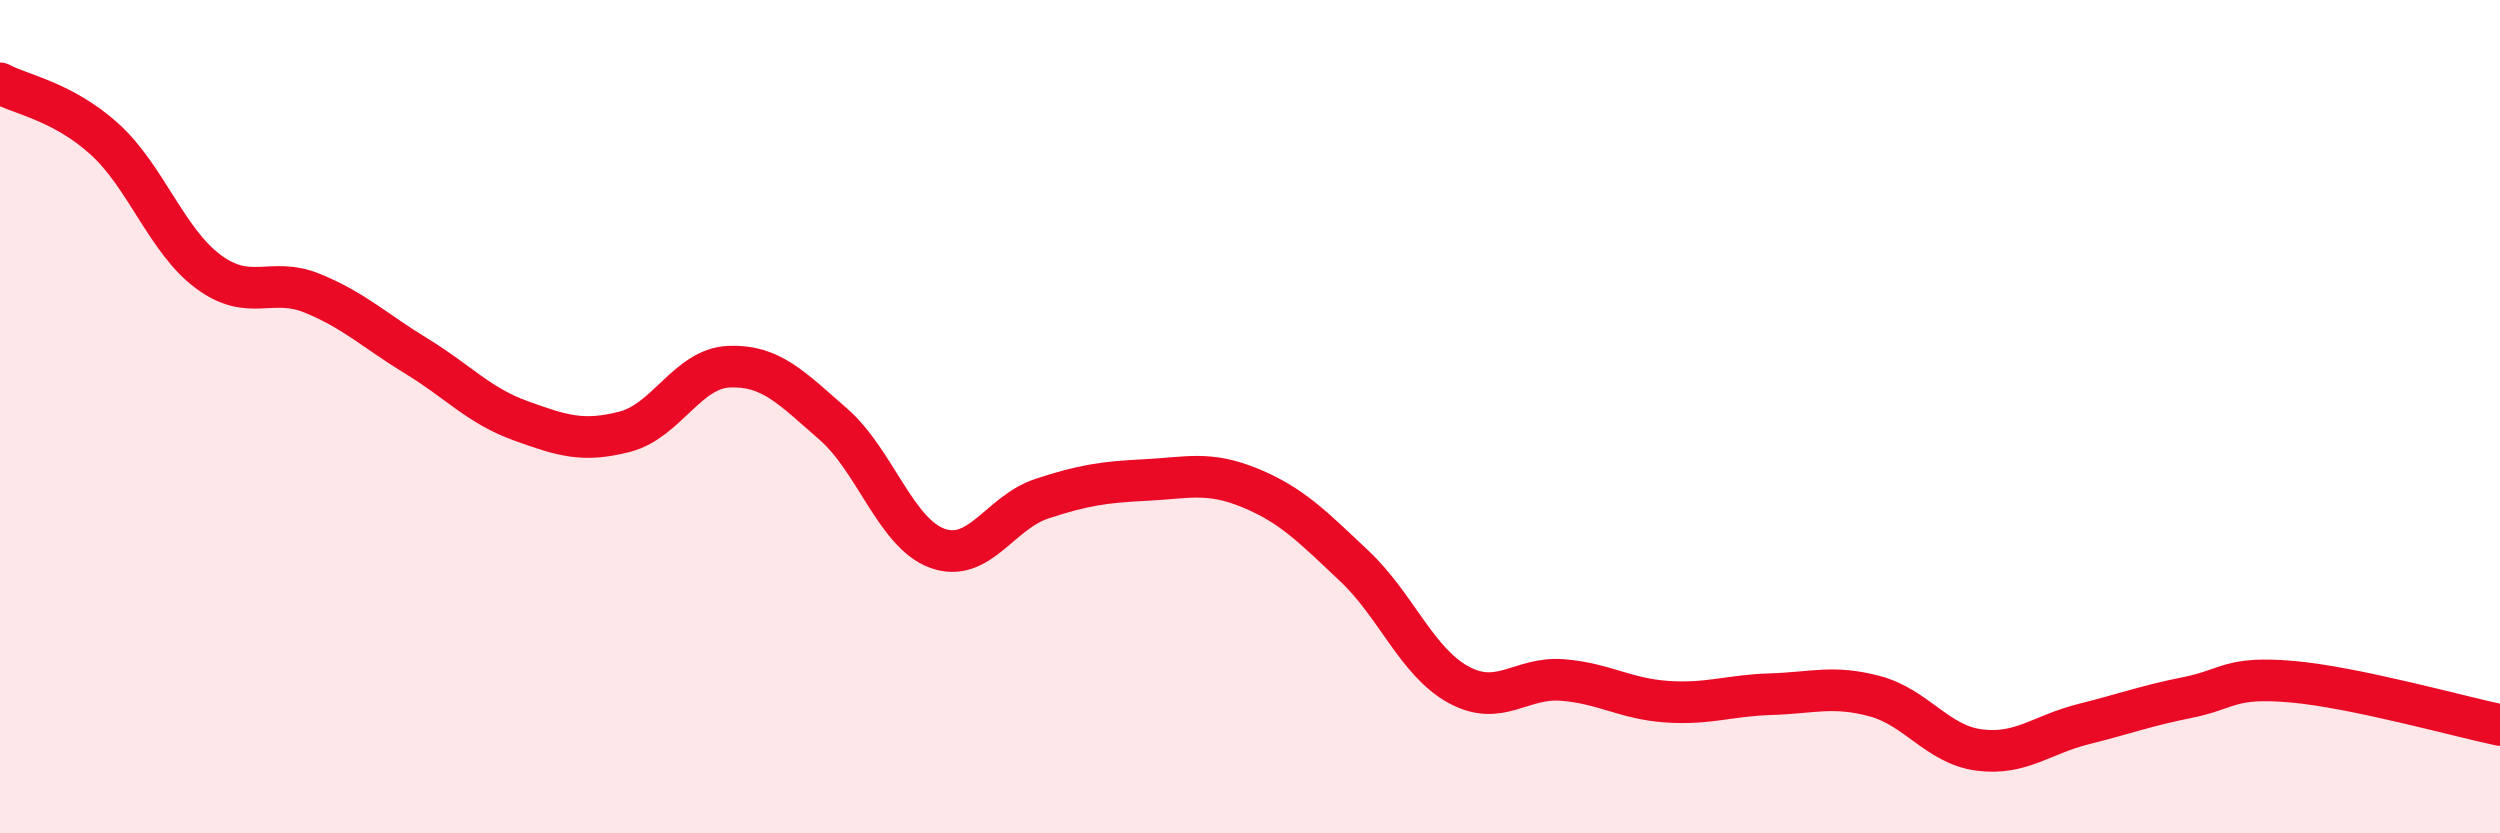
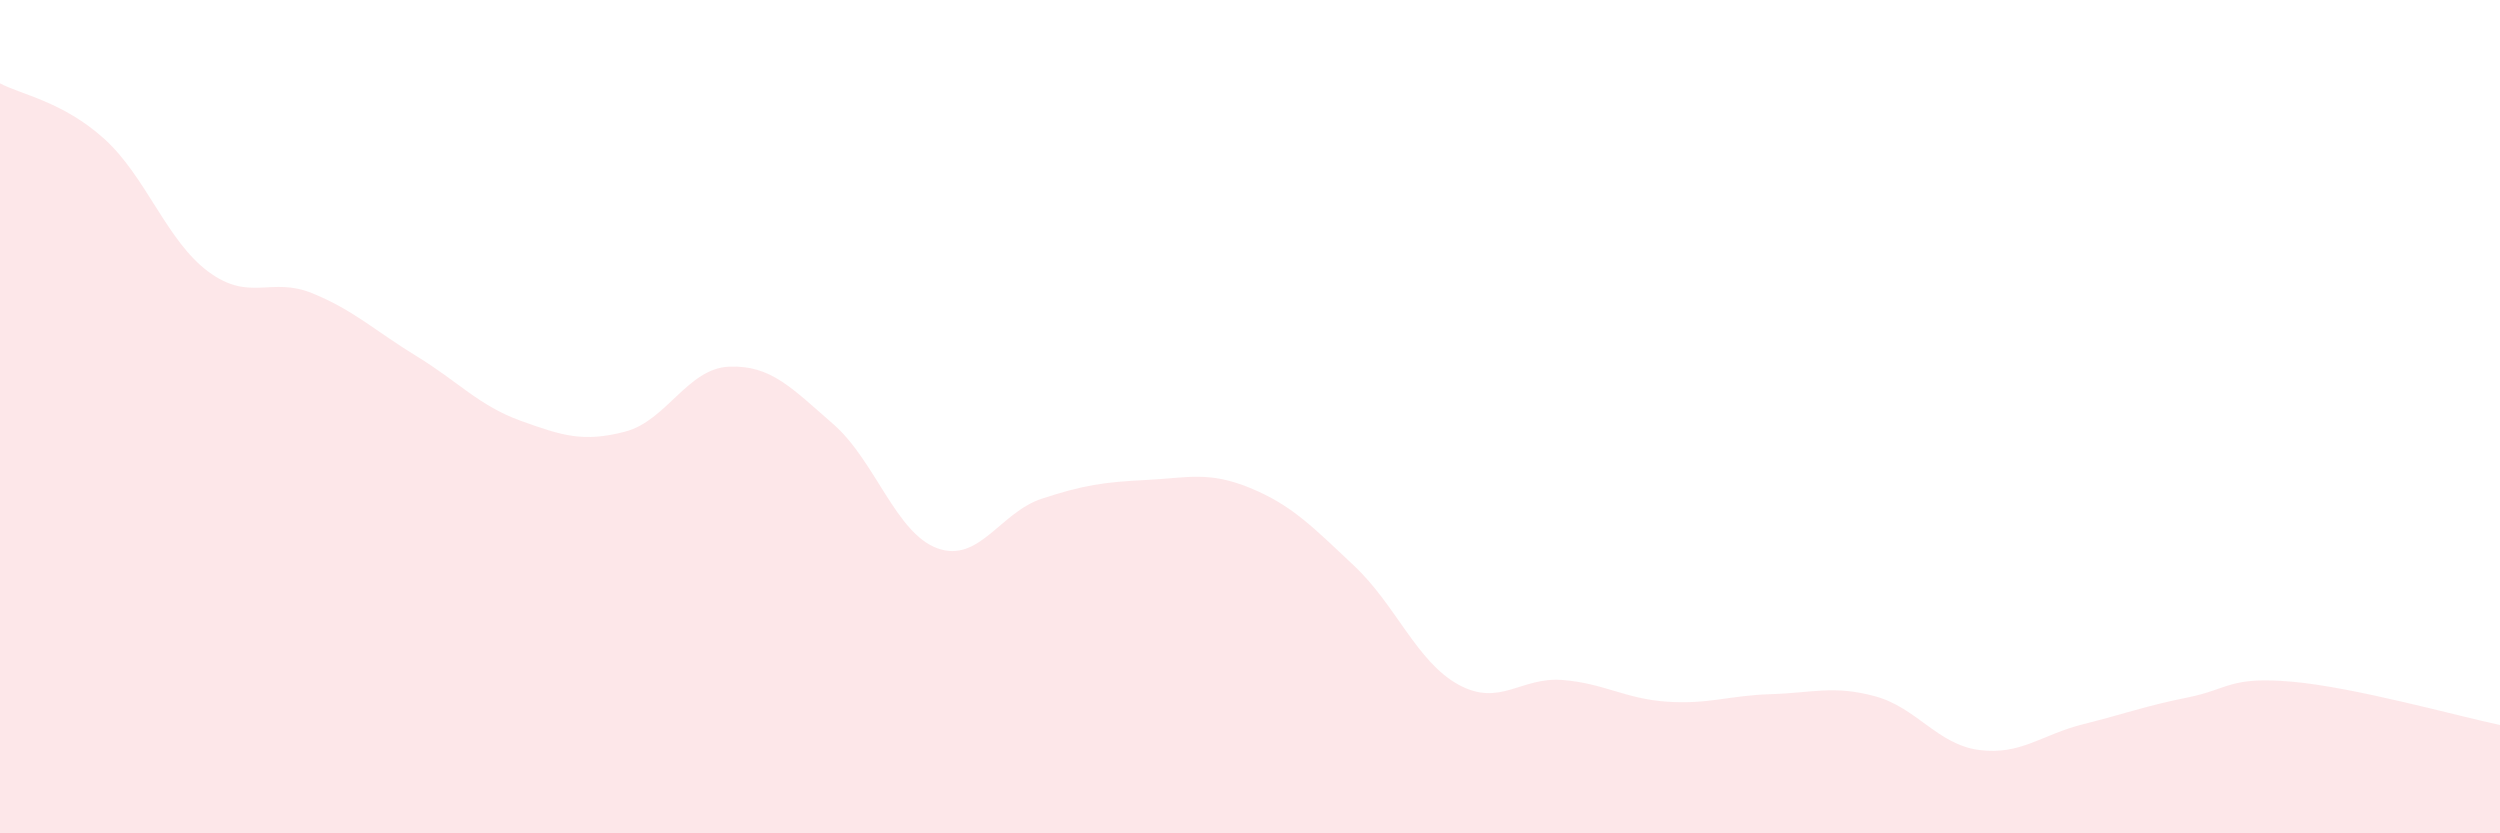
<svg xmlns="http://www.w3.org/2000/svg" width="60" height="20" viewBox="0 0 60 20">
  <path d="M 0,2 C 0.5,2.27 1.5,2.43 2.5,3.33 C 3.5,4.23 4,5.78 5,6.52 C 6,7.26 6.5,6.63 7.5,7.04 C 8.5,7.45 9,7.94 10,8.55 C 11,9.16 11.5,9.74 12.5,10.1 C 13.5,10.46 14,10.62 15,10.36 C 16,10.1 16.5,8.84 17.5,8.8 C 18.5,8.76 19,9.31 20,10.18 C 21,11.05 21.5,12.8 22.5,13.16 C 23.5,13.52 24,12.3 25,11.97 C 26,11.64 26.5,11.57 27.5,11.52 C 28.5,11.47 29,11.3 30,11.71 C 31,12.12 31.5,12.64 32.5,13.58 C 33.5,14.52 34,15.88 35,16.43 C 36,16.98 36.5,16.24 37.5,16.32 C 38.5,16.4 39,16.77 40,16.84 C 41,16.91 41.5,16.69 42.5,16.66 C 43.5,16.63 44,16.44 45,16.71 C 46,16.98 46.5,17.87 47.5,18 C 48.5,18.13 49,17.63 50,17.38 C 51,17.13 51.5,16.94 52.5,16.74 C 53.5,16.54 53.5,16.23 55,16.36 C 56.5,16.49 59,17.19 60,17.4L60 20L0 20Z" fill="#EB0A25" opacity="0.1" stroke-linecap="round" stroke-linejoin="round" />
-   <path d="M 0,2 C 0.5,2.27 1.5,2.43 2.5,3.33 C 3.5,4.23 4,5.78 5,6.52 C 6,7.26 6.5,6.63 7.5,7.04 C 8.5,7.45 9,7.94 10,8.55 C 11,9.16 11.5,9.74 12.5,10.1 C 13.5,10.46 14,10.62 15,10.36 C 16,10.1 16.5,8.84 17.5,8.8 C 18.5,8.76 19,9.31 20,10.18 C 21,11.05 21.5,12.8 22.5,13.16 C 23.5,13.52 24,12.3 25,11.97 C 26,11.64 26.5,11.57 27.5,11.52 C 28.5,11.47 29,11.3 30,11.71 C 31,12.12 31.5,12.64 32.5,13.58 C 33.5,14.52 34,15.88 35,16.43 C 36,16.98 36.5,16.24 37.5,16.32 C 38.5,16.4 39,16.77 40,16.84 C 41,16.91 41.5,16.69 42.5,16.66 C 43.5,16.63 44,16.44 45,16.71 C 46,16.98 46.5,17.87 47.5,18 C 48.5,18.13 49,17.63 50,17.38 C 51,17.13 51.5,16.94 52.5,16.74 C 53.5,16.54 53.5,16.23 55,16.36 C 56.5,16.49 59,17.19 60,17.4" stroke="#EB0A25" stroke-width="1" fill="none" stroke-linecap="round" stroke-linejoin="round" />
</svg>